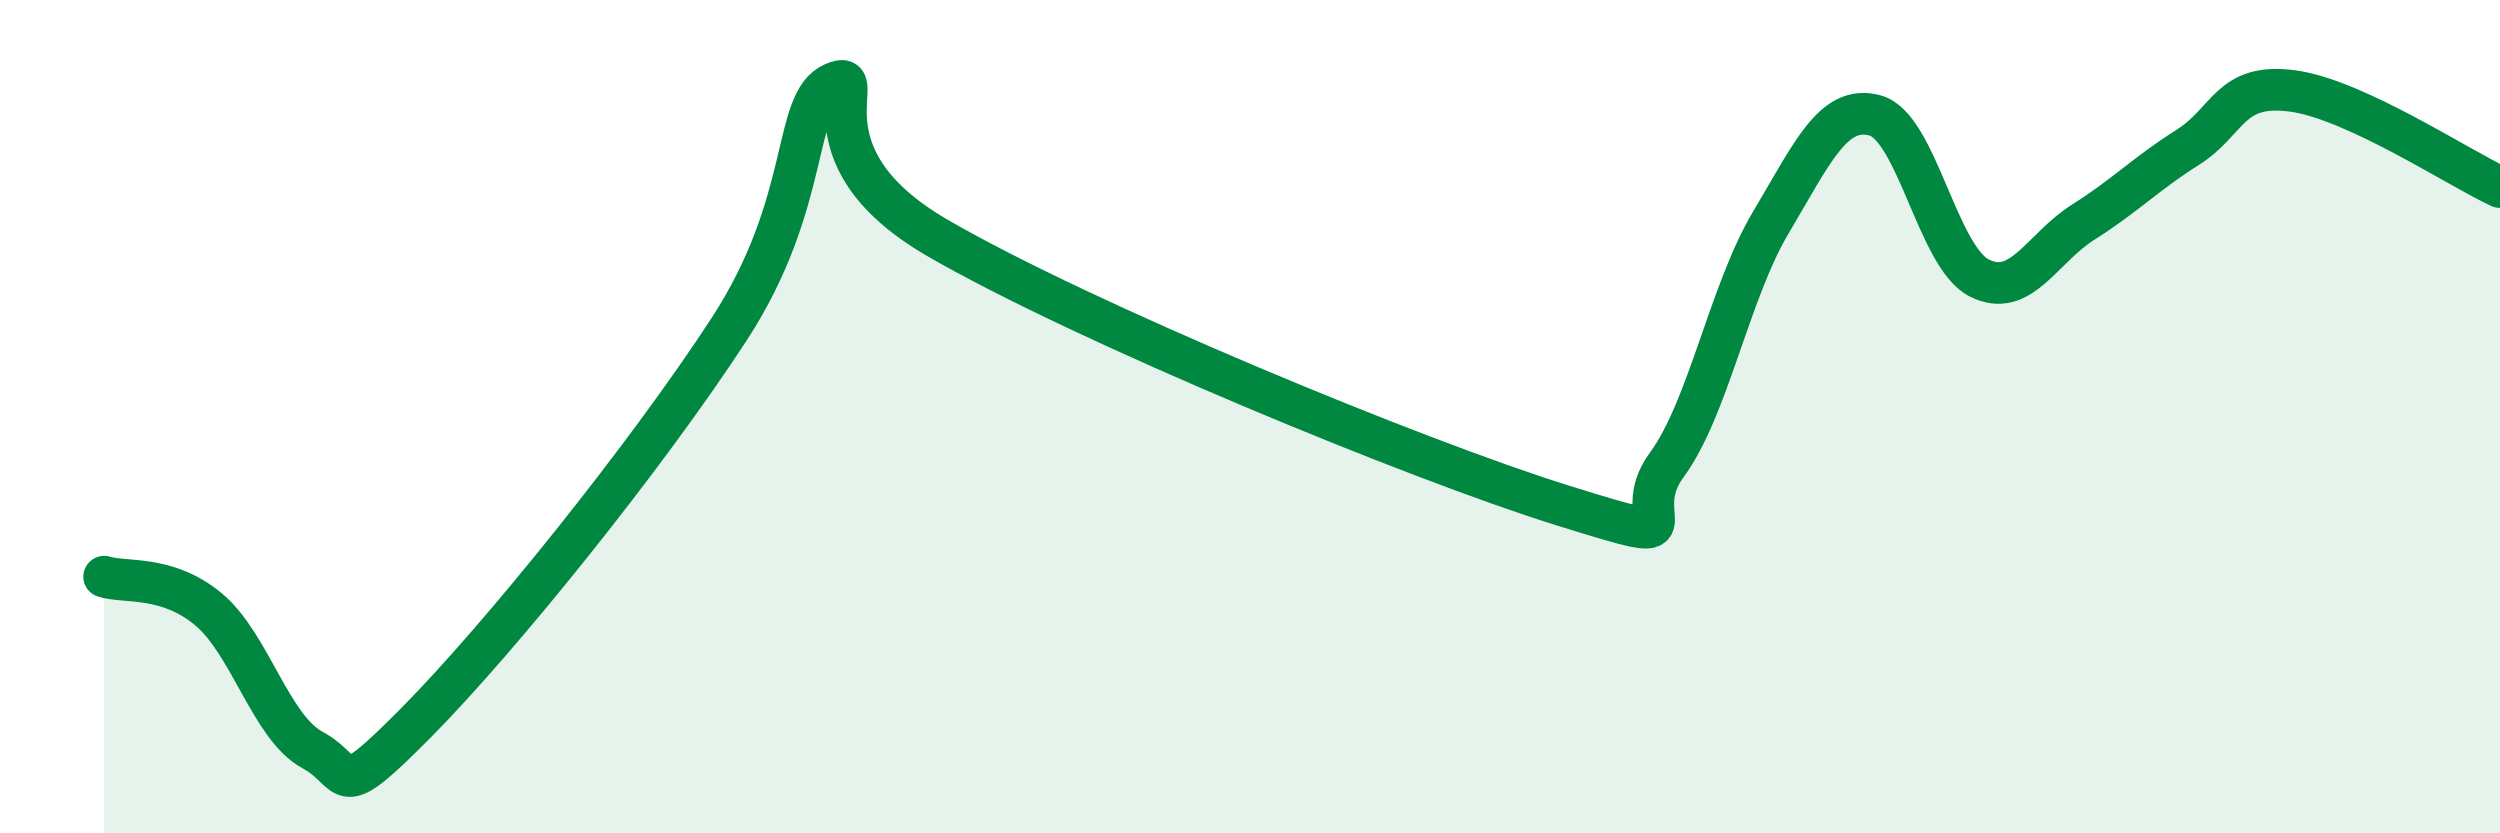
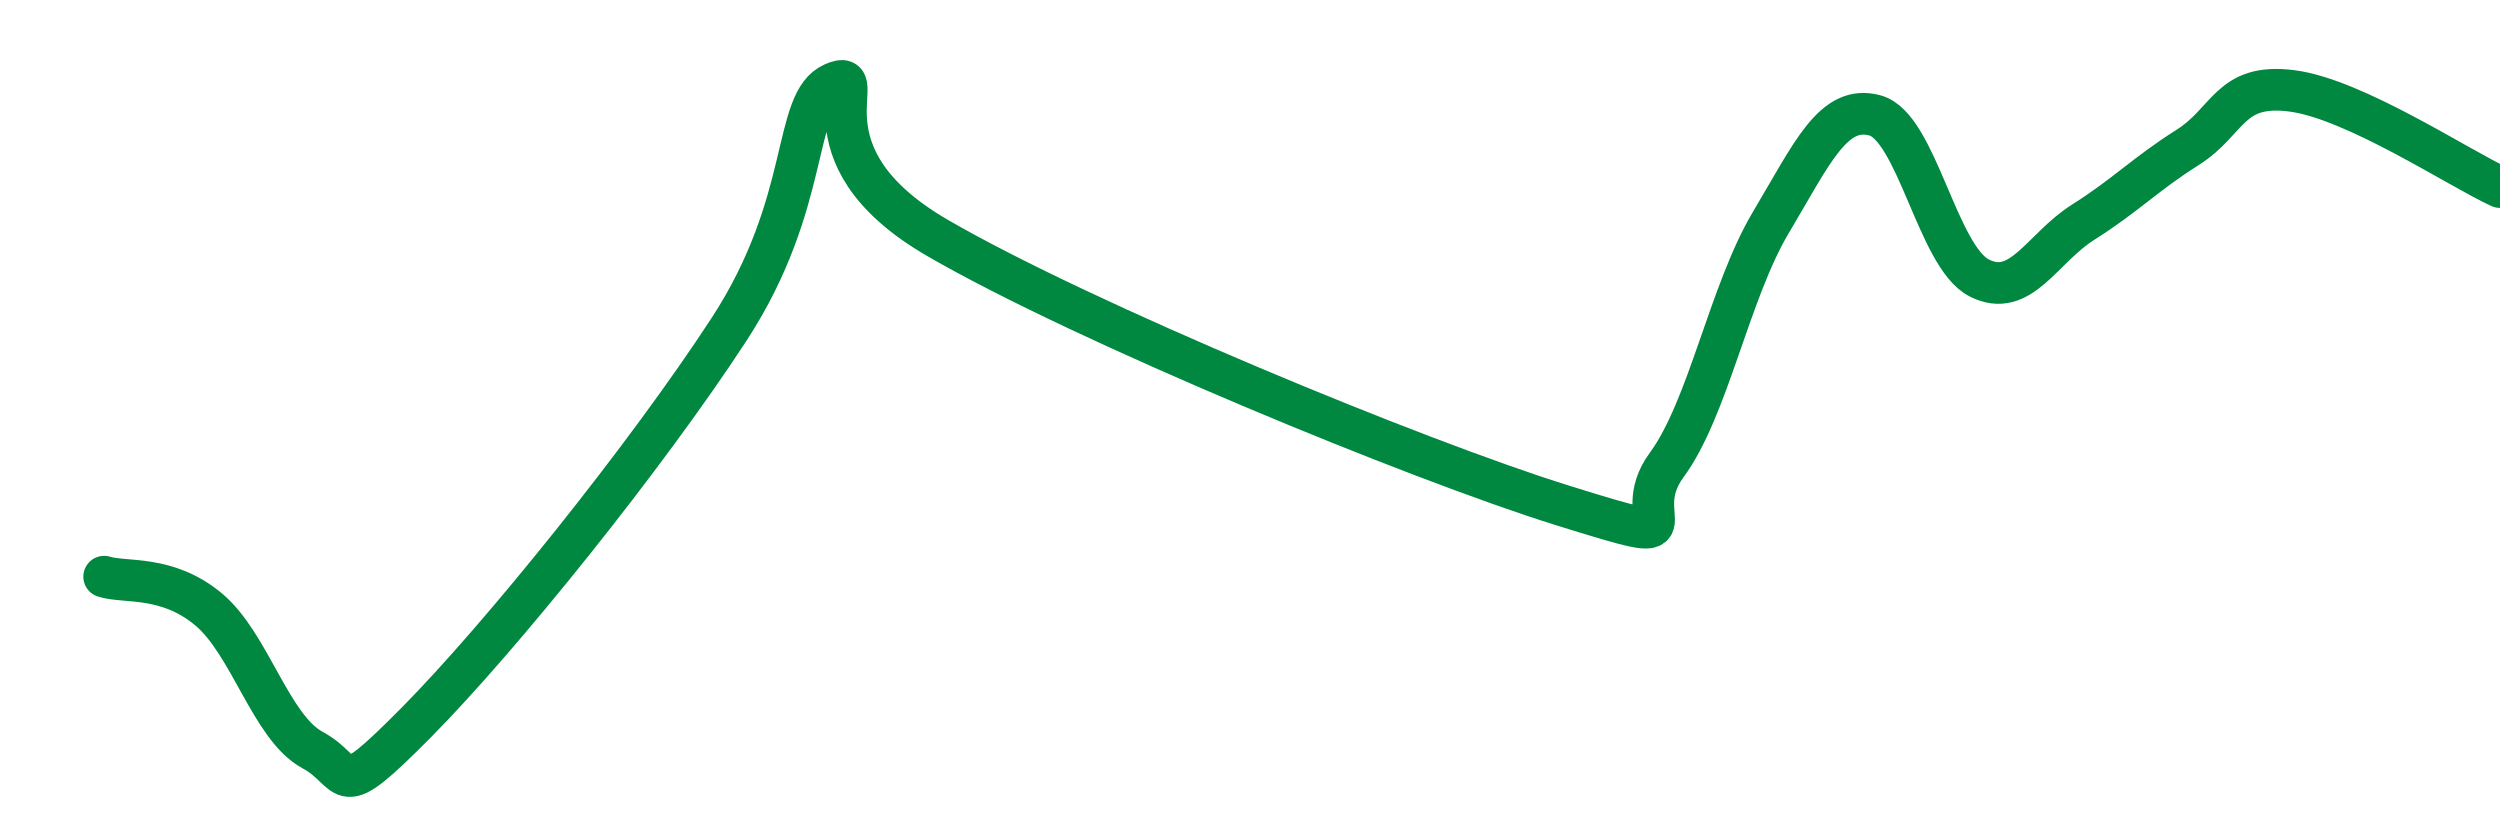
<svg xmlns="http://www.w3.org/2000/svg" width="60" height="20" viewBox="0 0 60 20">
-   <path d="M 2.5,13.84 C 3,14 4,13.79 5,14.62 C 6,15.45 6.5,17.46 7.5,18 C 8.5,18.54 8,19.35 10,17.33 C 12,15.31 15.5,10.97 17.5,7.9 C 19.5,4.83 19,2.44 20,2 C 21,1.56 19,3.68 22.5,5.71 C 26,7.74 34,11.04 37.5,12.13 C 41,13.22 39,12.52 40,11.16 C 41,9.8 41.5,7.02 42.5,5.34 C 43.5,3.66 44,2.5 45,2.77 C 46,3.04 46.5,6.16 47.5,6.67 C 48.5,7.18 49,5.96 50,5.33 C 51,4.7 51.5,4.17 52.5,3.54 C 53.5,2.91 53.5,1.99 55,2.18 C 56.5,2.37 59,4.03 60,4.49L60 20L2.5 20Z" fill="#008740" opacity="0.1" stroke-linecap="round" stroke-linejoin="round" />
  <path d="M 2.5,13.84 C 3,14 4,13.79 5,14.62 C 6,15.45 6.5,17.46 7.5,18 C 8.5,18.54 8,19.35 10,17.33 C 12,15.31 15.5,10.97 17.5,7.9 C 19.5,4.83 19,2.44 20,2 C 21,1.56 19,3.68 22.5,5.71 C 26,7.74 34,11.04 37.5,12.13 C 41,13.22 39,12.52 40,11.16 C 41,9.8 41.5,7.02 42.5,5.34 C 43.5,3.66 44,2.5 45,2.77 C 46,3.04 46.5,6.16 47.5,6.67 C 48.5,7.18 49,5.96 50,5.33 C 51,4.7 51.5,4.17 52.5,3.54 C 53.5,2.91 53.5,1.99 55,2.18 C 56.5,2.37 59,4.03 60,4.49" stroke="#008740" stroke-width="1" fill="none" stroke-linecap="round" stroke-linejoin="round" />
</svg>